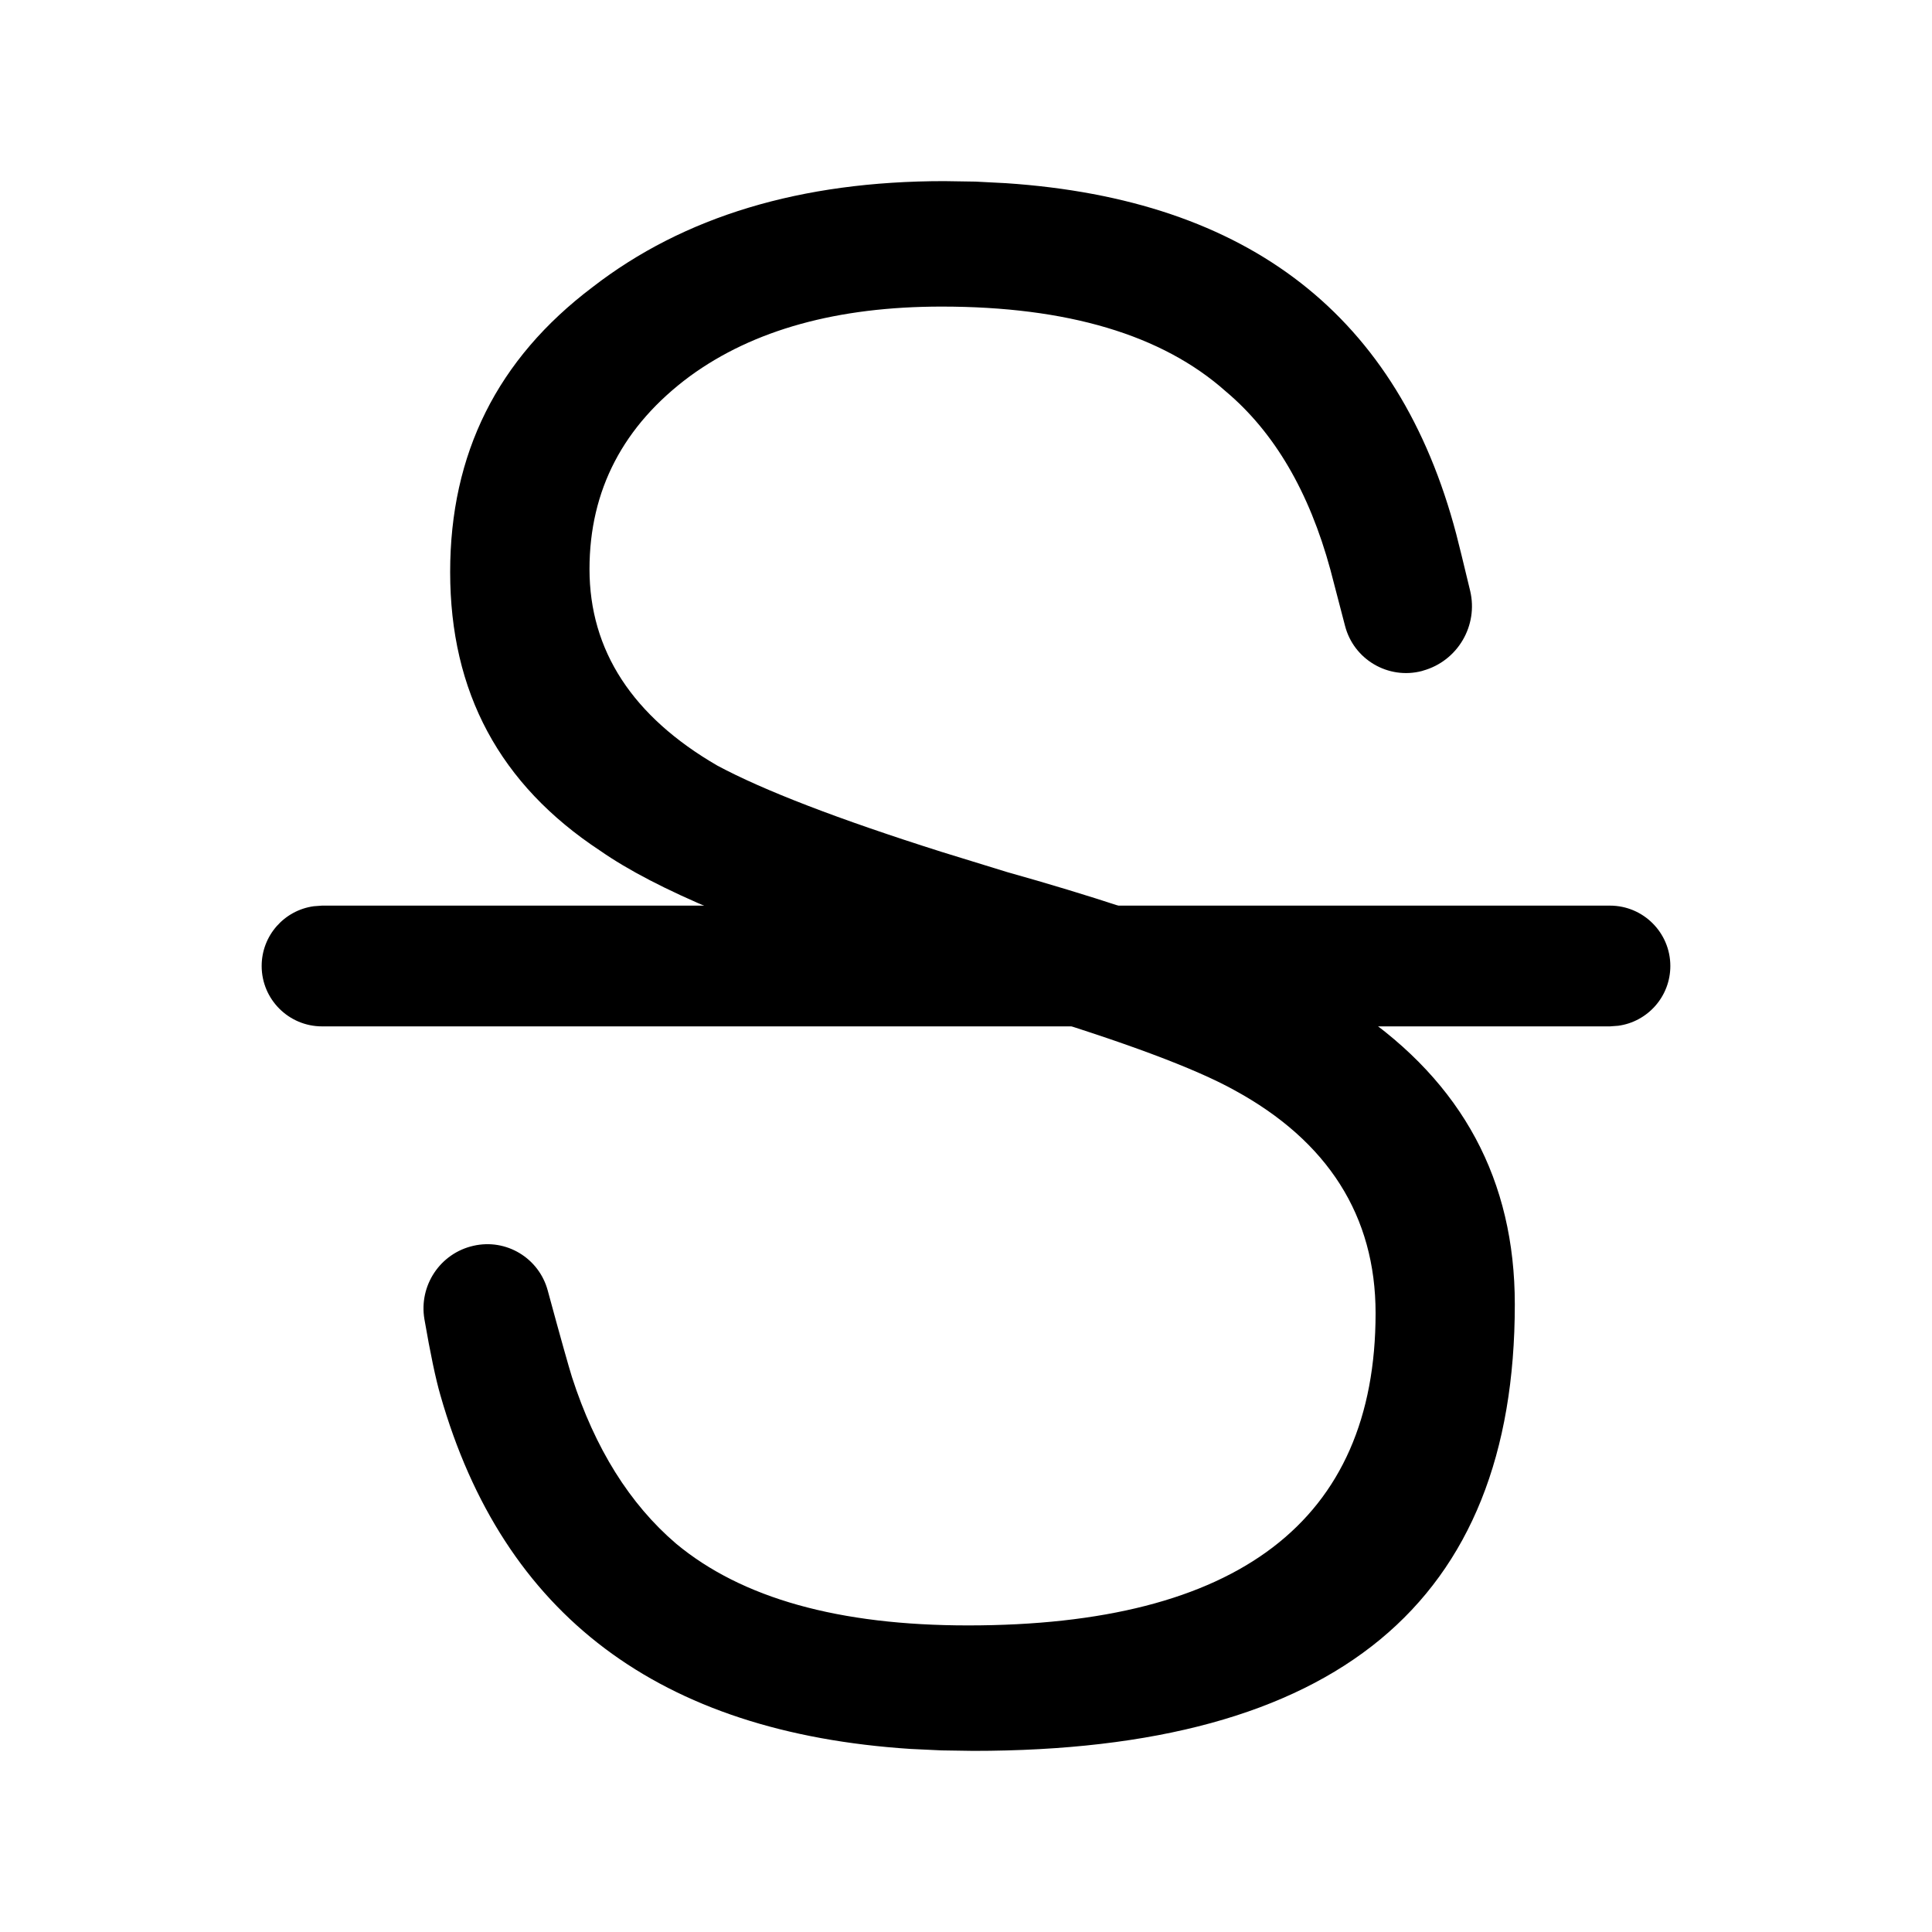
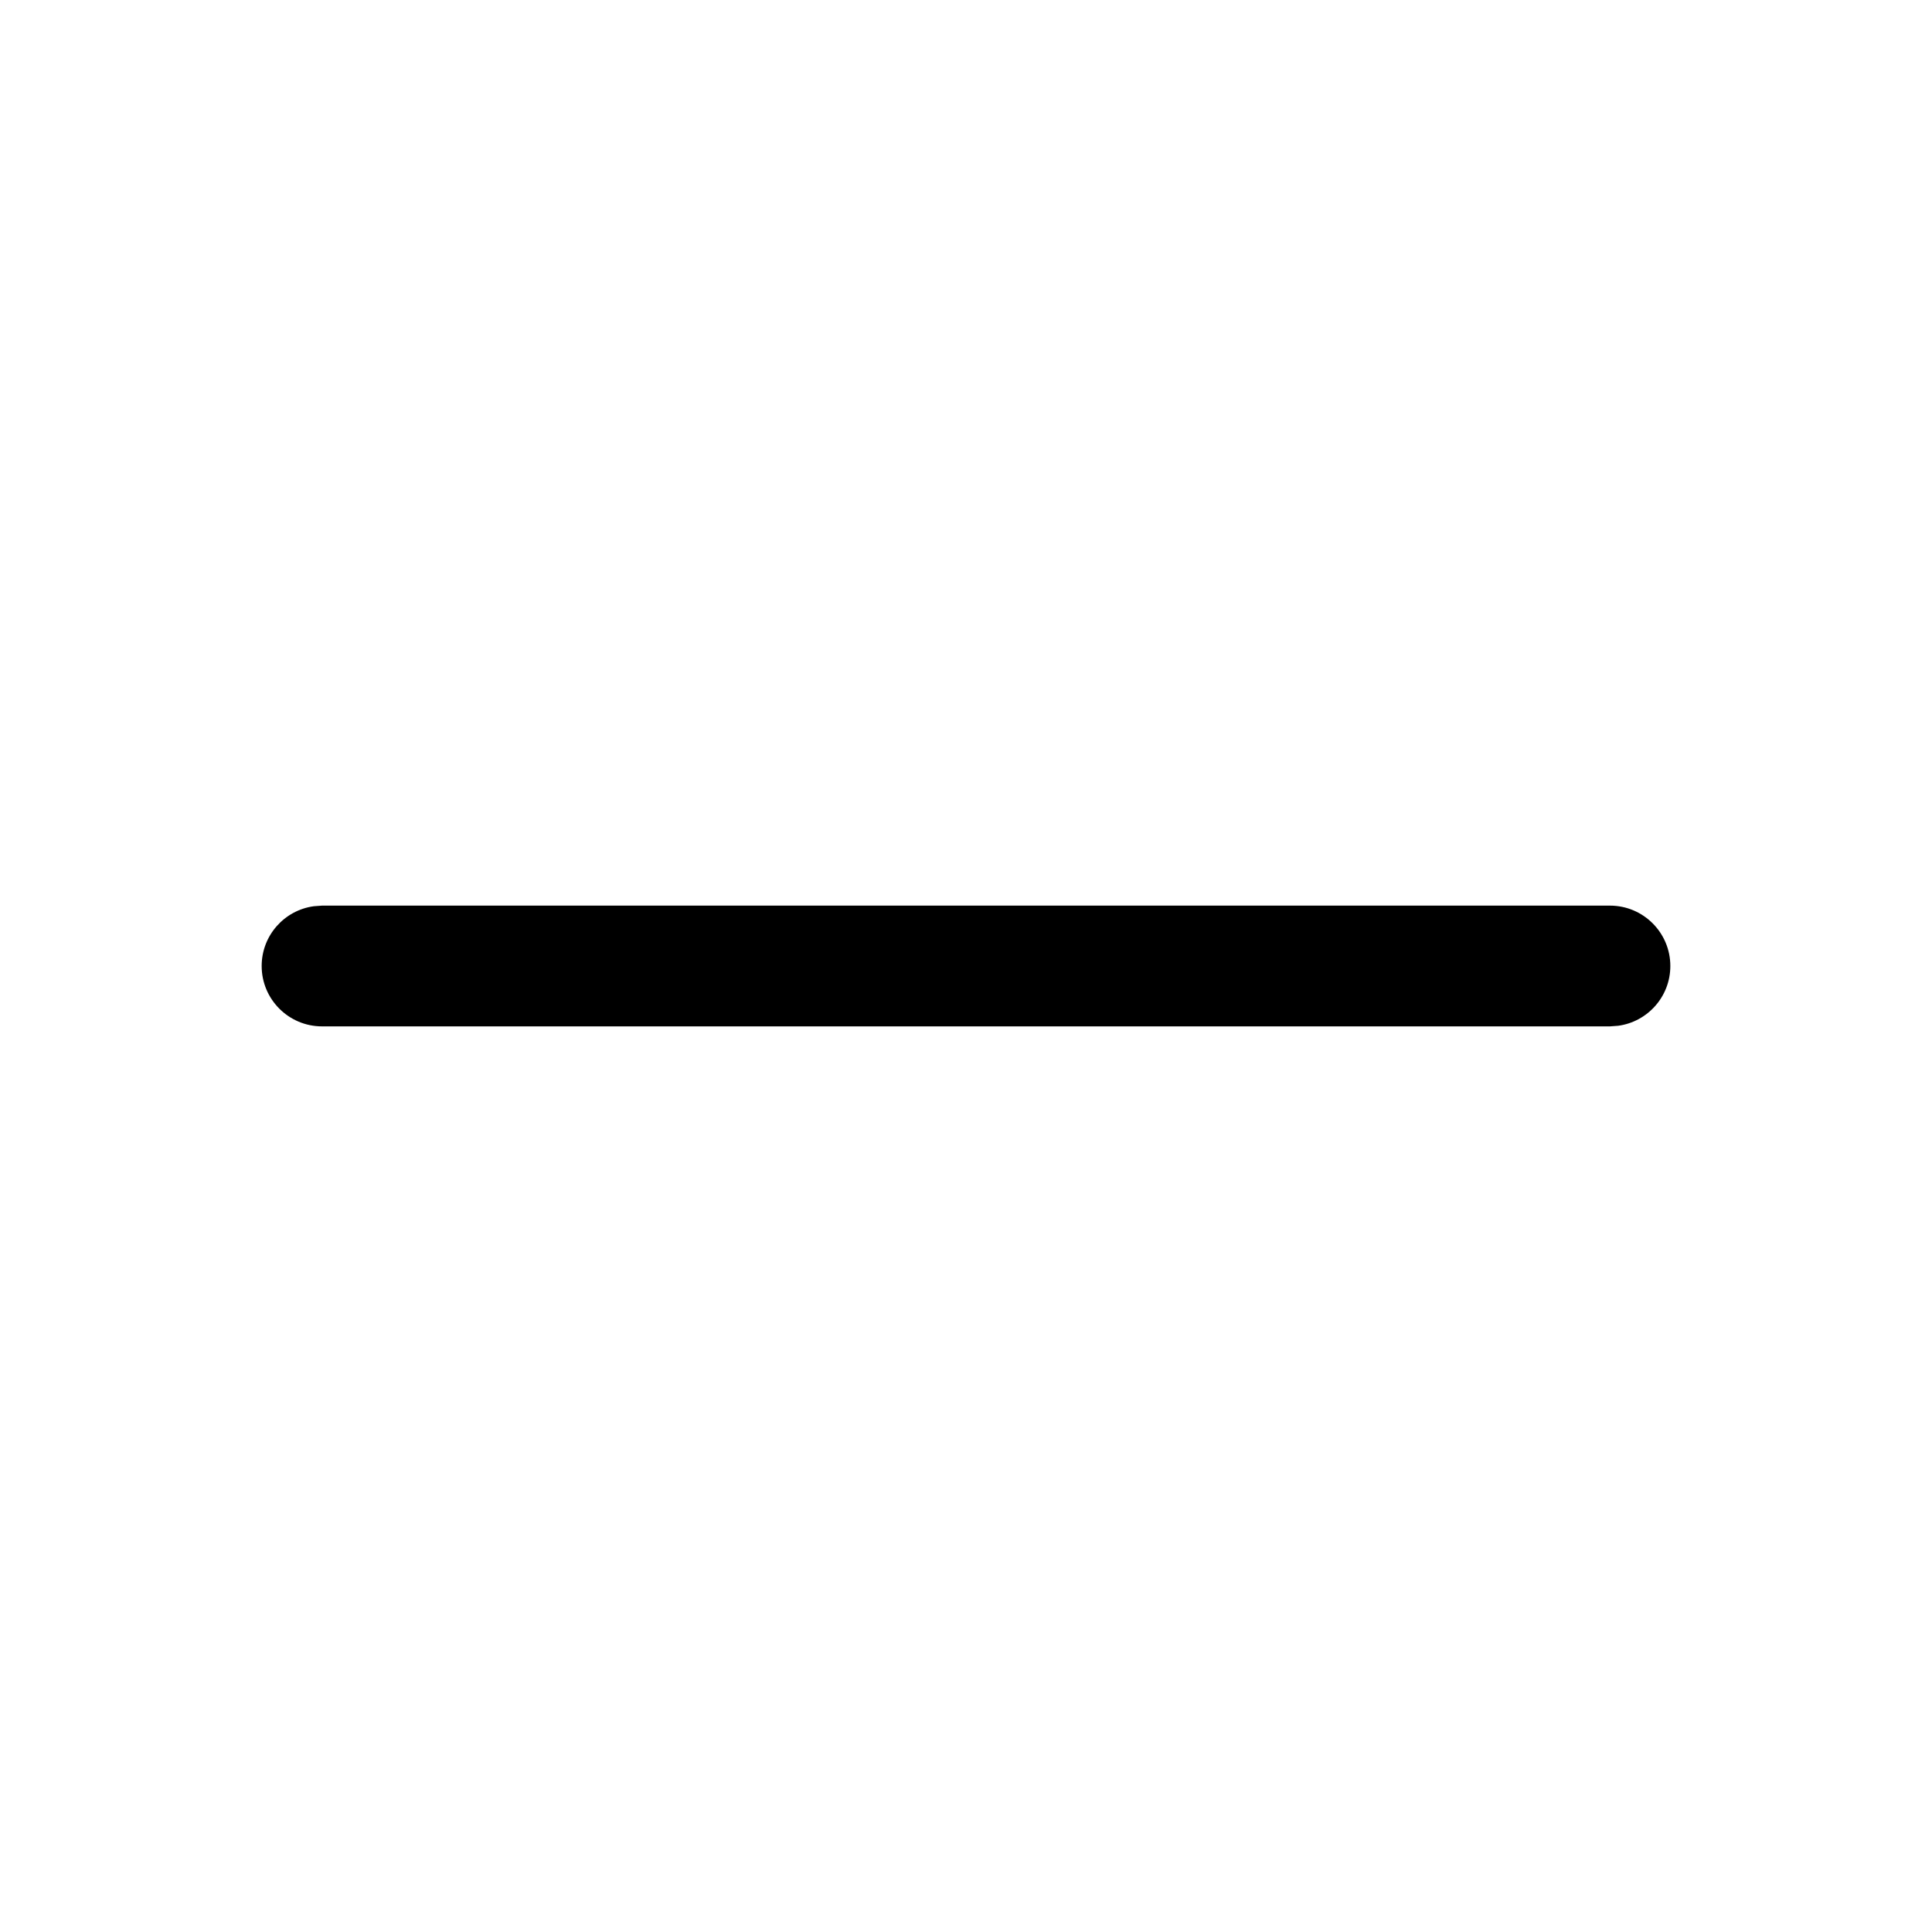
<svg xmlns="http://www.w3.org/2000/svg" viewBox="0 0 16 16" version="1.1">
  <g id="补充组件" stroke="none" stroke-width="1">
    <g id="富文本编辑器" transform="translate(-960, -2718)">
      <g id="编组" transform="translate(960, 2718)">
        <path d="M13.333,7.5 C13.609,7.5 13.833,7.724 13.833,8 C13.833,8.253 13.645,8.462 13.401,8.495 L13.333,8.5 L2.667,8.5 C2.391,8.5 2.167,8.276 2.167,8 C2.167,7.747 2.355,7.538 2.599,7.505 L2.667,7.5 L13.333,7.5 Z" id="Stroke-1" />
-         <path d="M7.82,1.5 C6.631,1.5 5.662,1.793 4.907,2.378 C4.119,2.973 3.728,3.756 3.728,4.737 C3.728,5.732 4.138,6.497 4.97,7.045 C5.43,7.366 6.24,7.705 7.396,8.058 L8.451,8.368 C9.306,8.627 9.896,8.847 10.222,9.028 C10.997,9.45 11.392,10.07 11.392,10.875 C11.392,12.597 10.249,13.461 8.017,13.461 C6.949,13.461 6.143,13.237 5.598,12.783 C5.215,12.455 4.928,11.996 4.737,11.405 C4.711,11.322 4.643,11.082 4.536,10.687 C4.463,10.418 4.192,10.255 3.921,10.317 C3.645,10.379 3.467,10.647 3.515,10.926 C3.564,11.21 3.608,11.419 3.647,11.554 C4.167,13.376 5.46,14.349 7.542,14.484 L7.797,14.496 L8.06,14.5 C11.067,14.5 12.545,13.272 12.545,10.802 C12.545,9.775 12.113,8.969 11.239,8.374 C10.682,7.993 9.715,7.608 8.34,7.222 L7.798,7.055 C6.942,6.784 6.324,6.546 5.94,6.34 C5.24,5.934 4.882,5.389 4.882,4.713 C4.882,4.059 5.162,3.524 5.713,3.116 C6.24,2.731 6.936,2.539 7.798,2.539 C8.838,2.539 9.624,2.772 10.151,3.241 C10.553,3.579 10.842,4.072 11.018,4.719 L11.139,5.183 C11.211,5.462 11.497,5.63 11.776,5.557 C11.779,5.556 11.782,5.555 11.785,5.554 C12.072,5.474 12.244,5.181 12.175,4.892 C12.119,4.657 12.08,4.501 12.06,4.423 C11.584,2.618 10.347,1.652 8.331,1.517 L8.079,1.504 L7.82,1.5 Z" id="路径" />
      </g>
    </g>
  </g>
</svg>